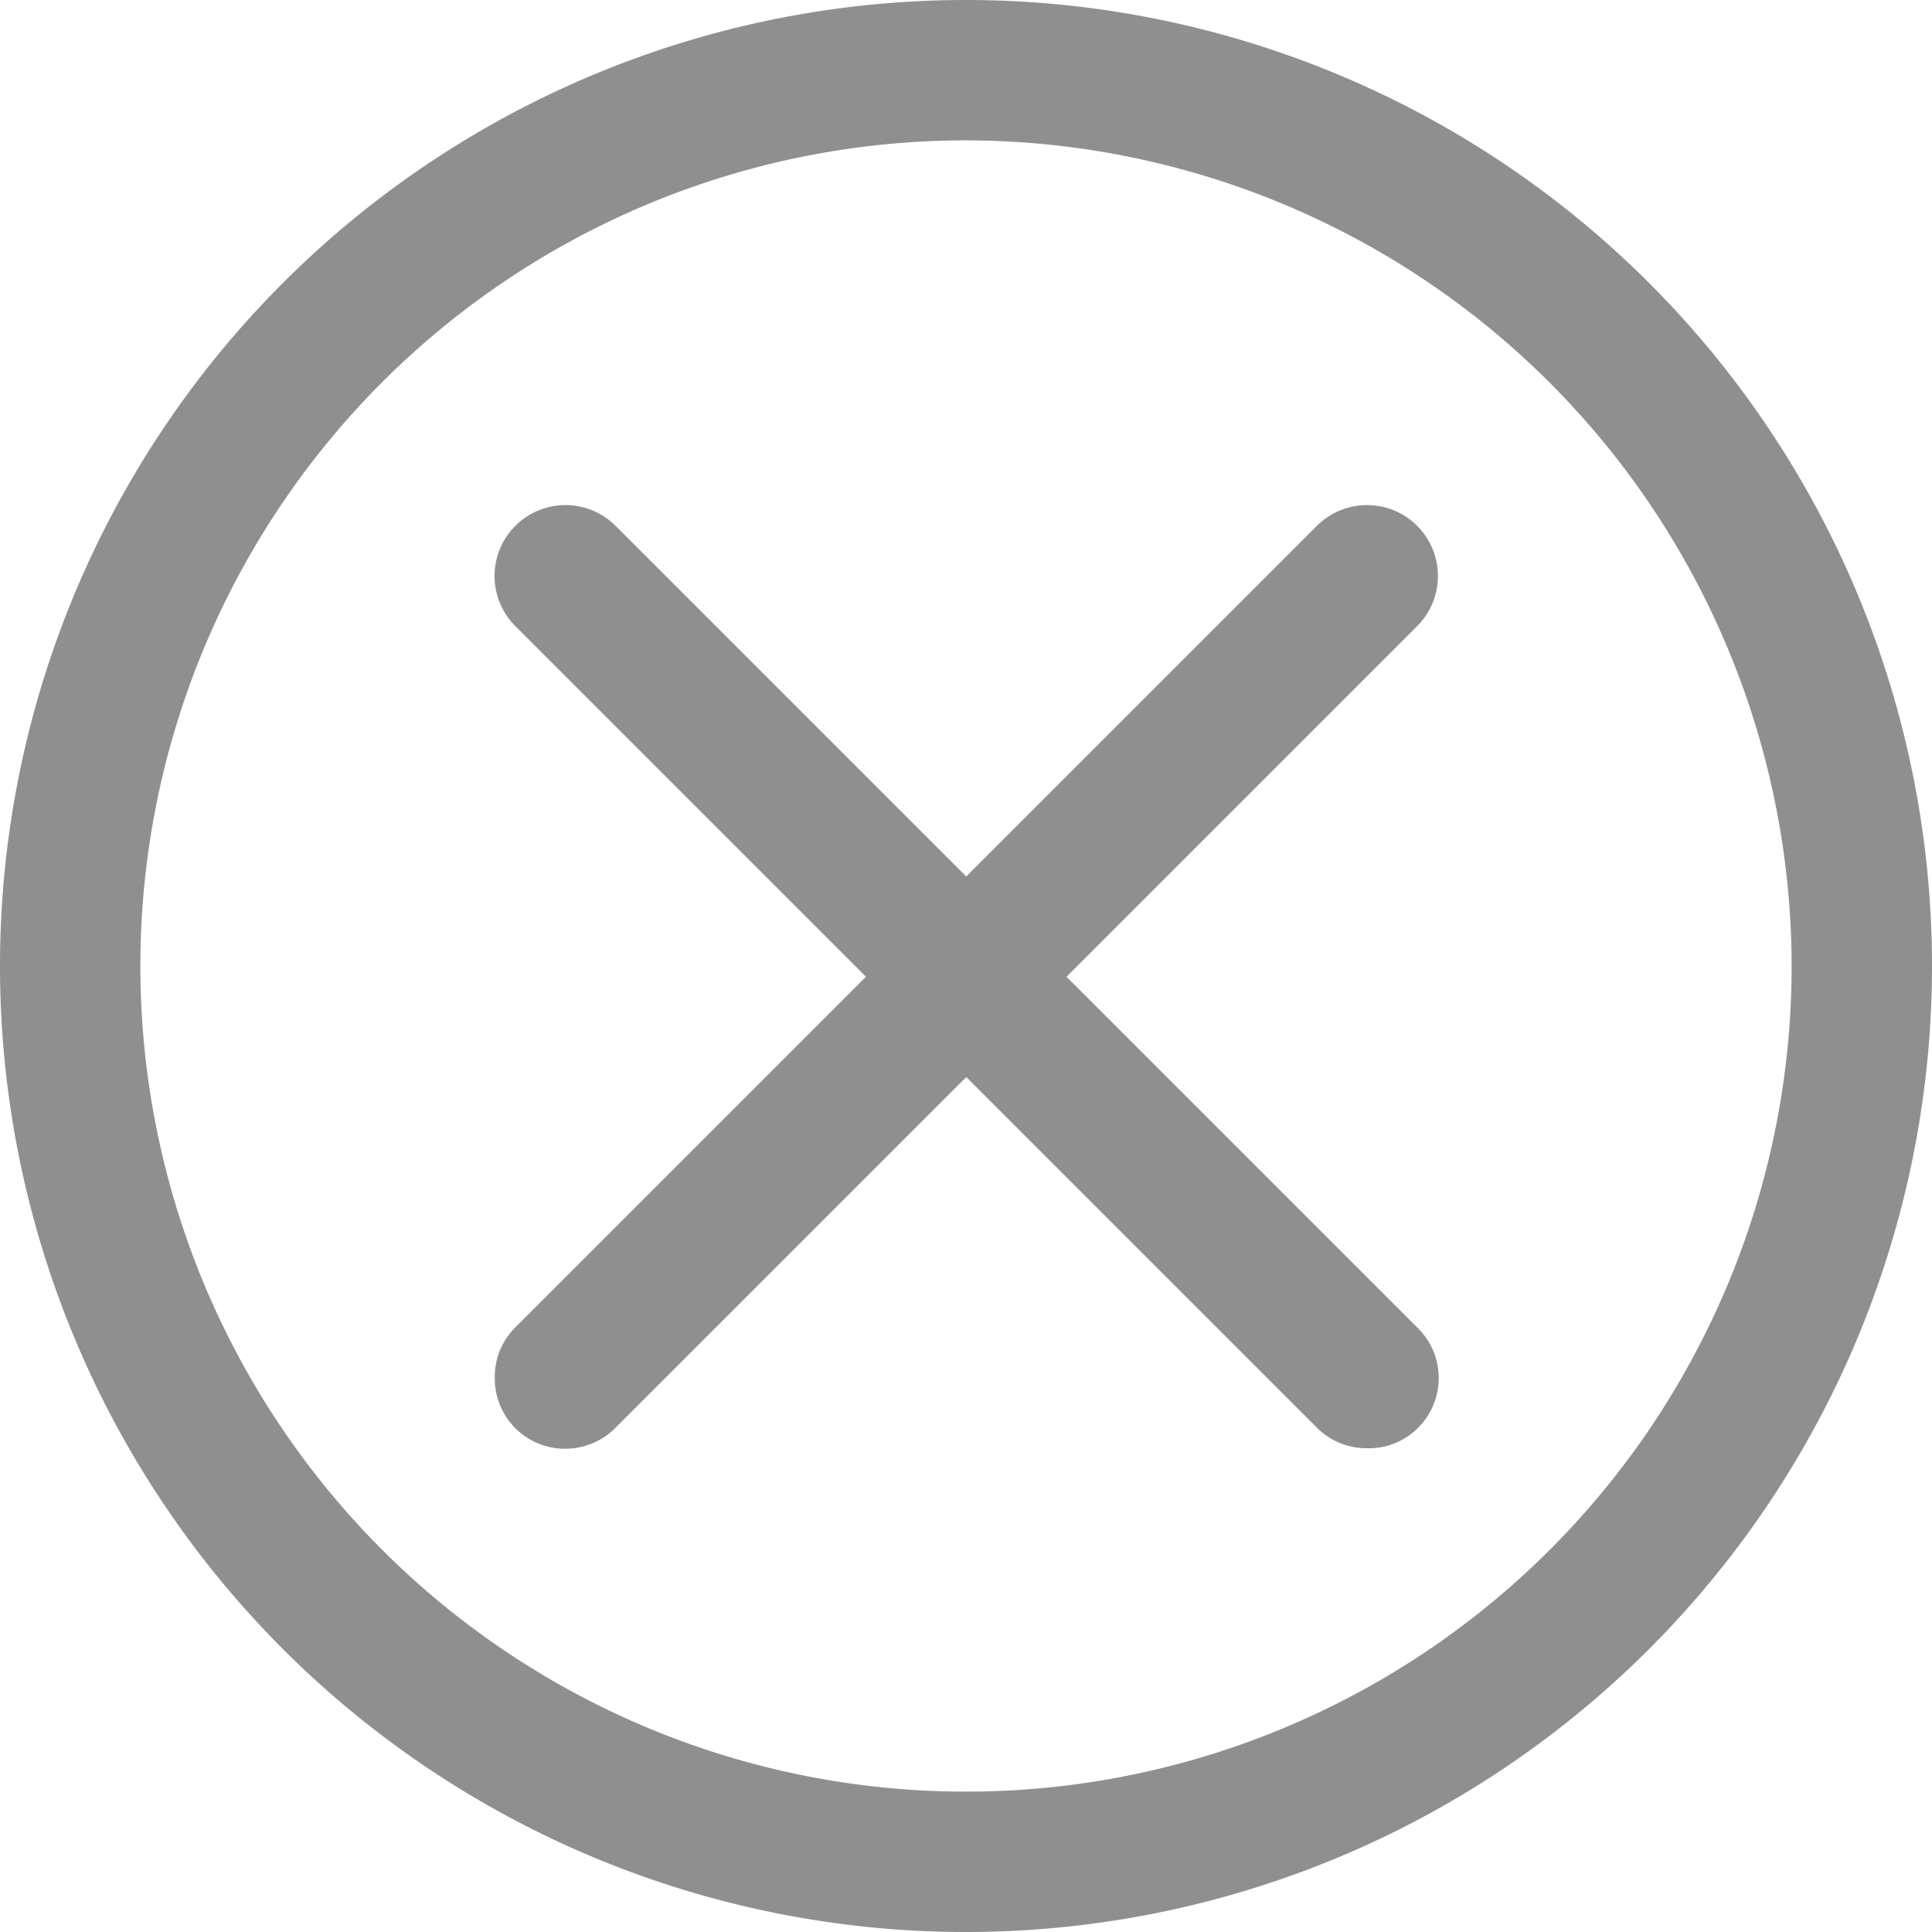
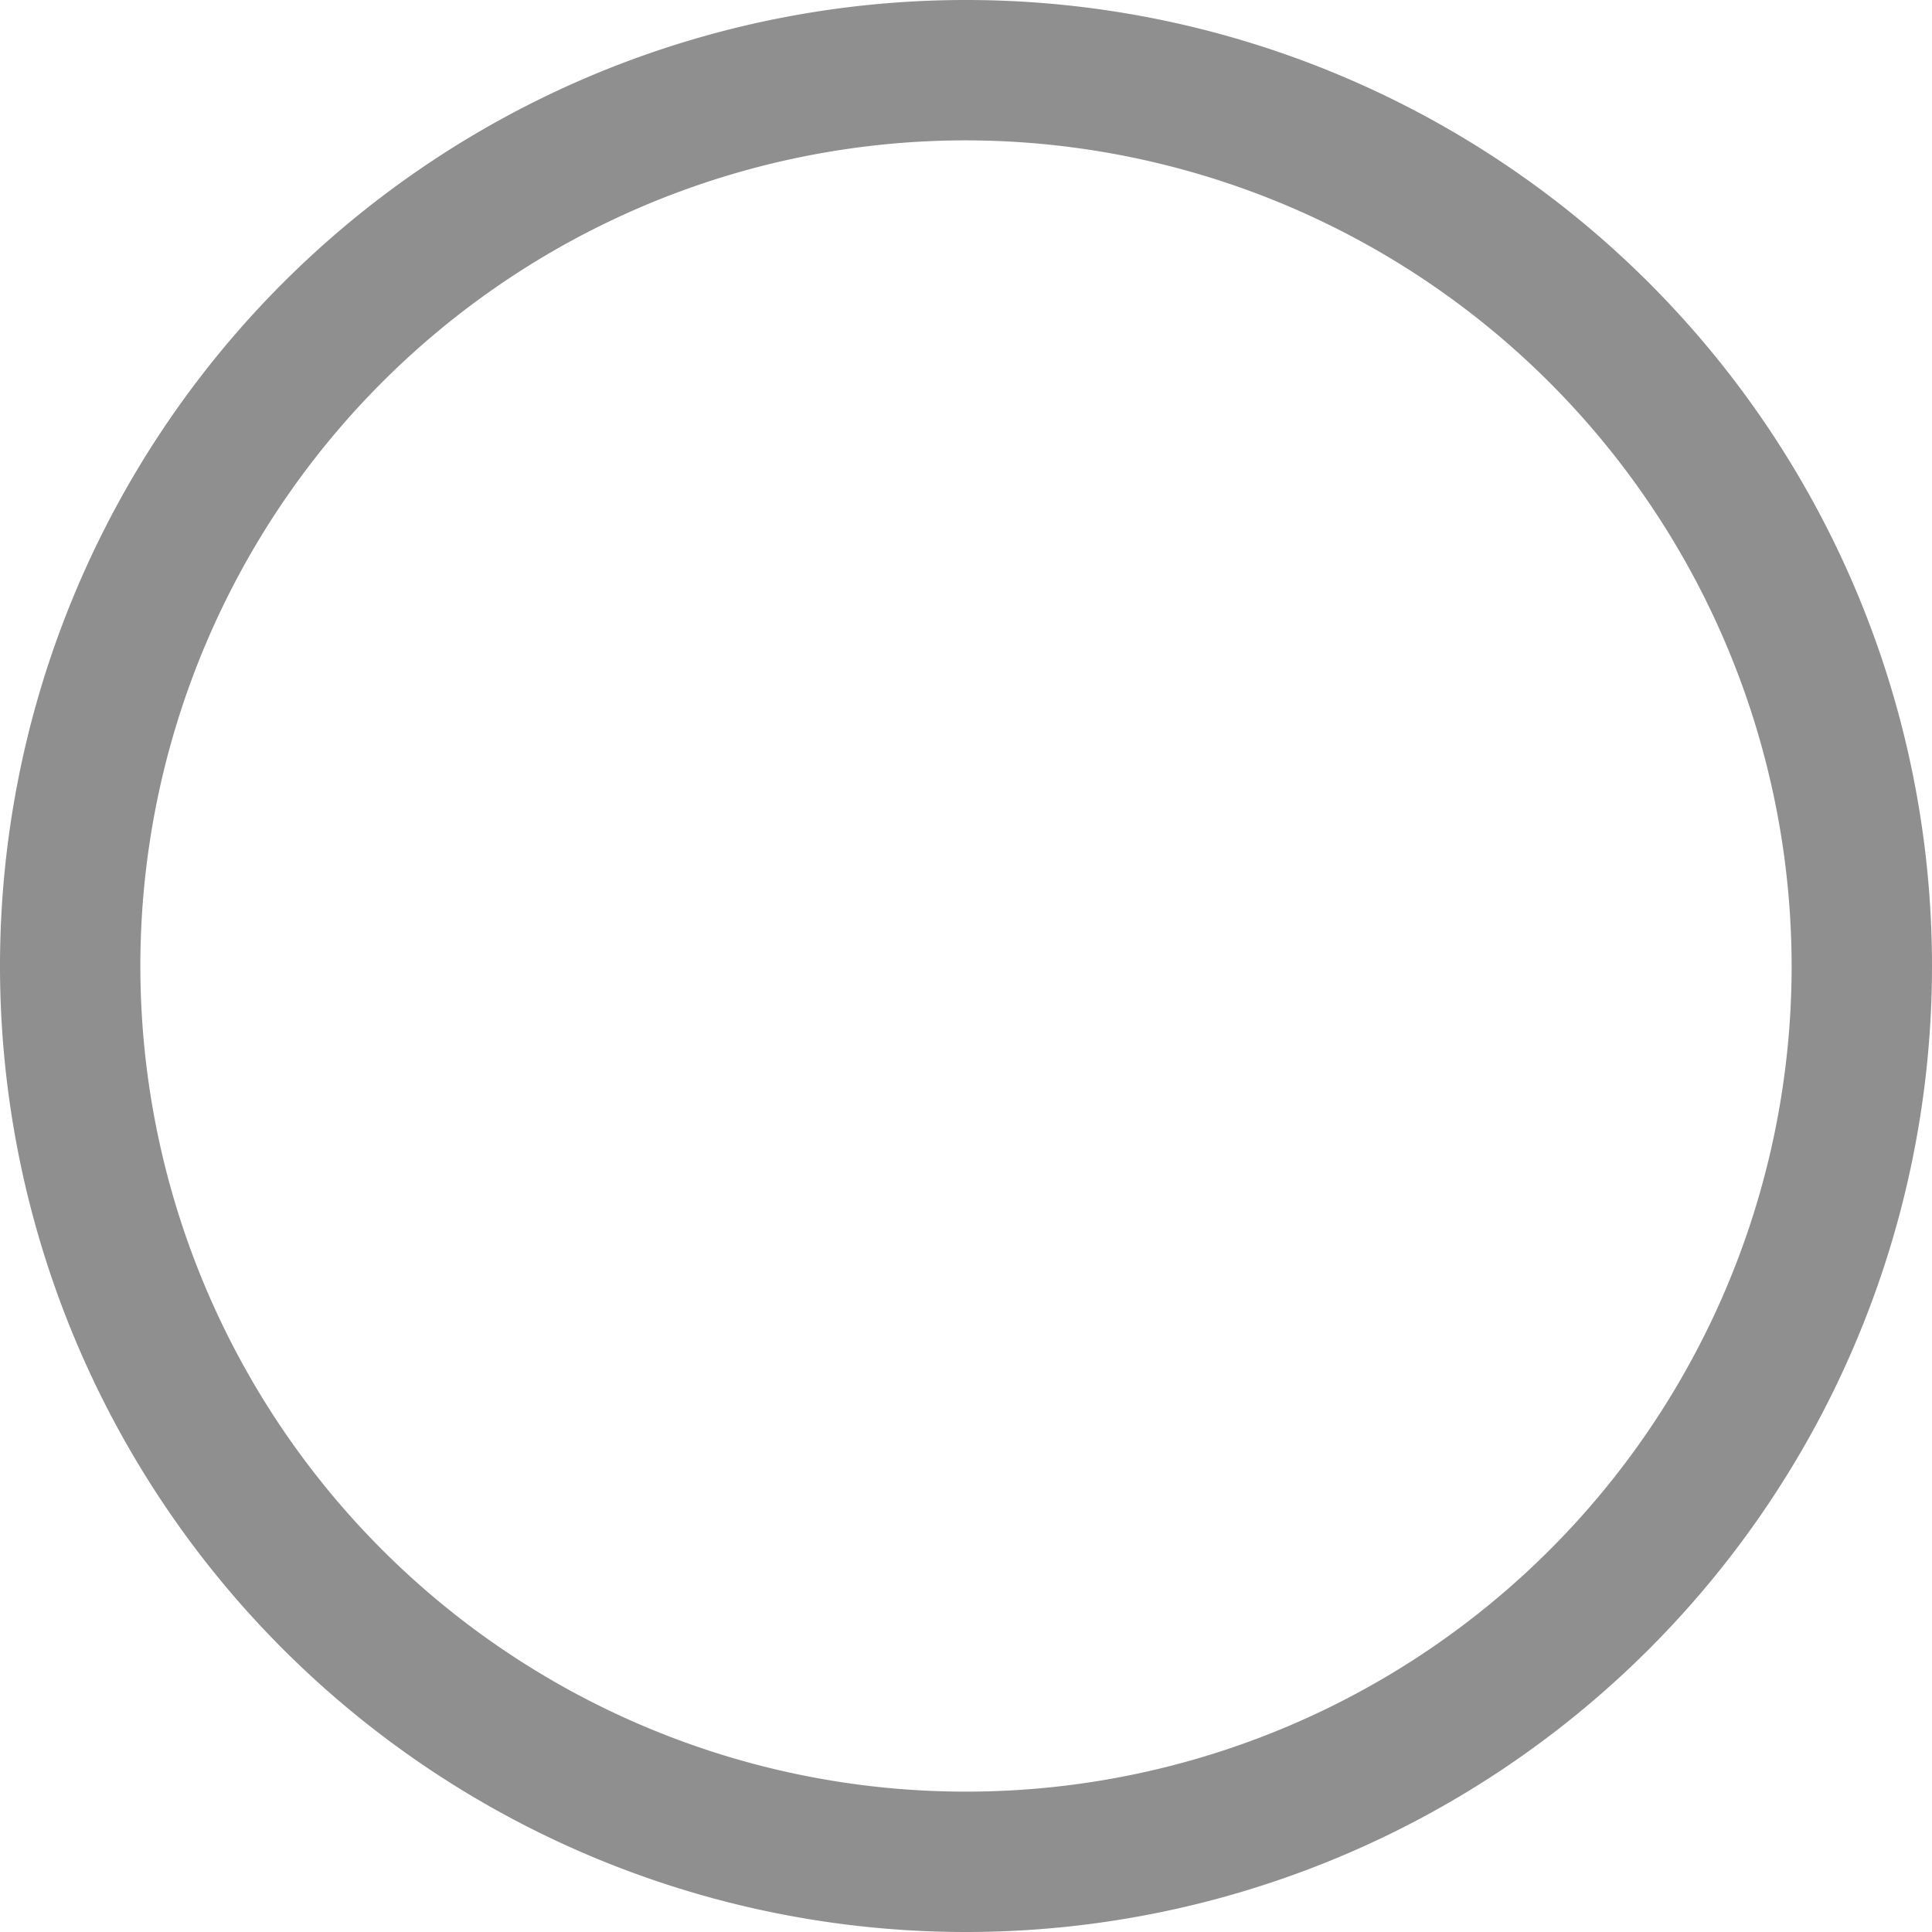
<svg xmlns="http://www.w3.org/2000/svg" id="Laag_1" data-name="Laag 1" viewBox="0 0 38.54 38.54">
  <defs>
    <style>.cls-1{fill:#8f8f8f;}</style>
  </defs>
  <g id="Group_131" data-name="Group 131">
    <path id="Path_198" data-name="Path 198" class="cls-1" d="M19.27,38.54A19.27,19.27,0,1,1,38.54,19.27,19.27,19.27,0,0,1,19.27,38.54m0-35.74A16.47,16.47,0,1,0,35.74,19.27h0A16.49,16.49,0,0,0,19.27,2.8" />
-     <path id="Path_199" data-name="Path 199" class="cls-1" d="M27.28,28.89a1.4,1.4,0,0,1-1-.4l-16-16a1.4,1.4,0,0,1,2-2l0,0,16,16a1.4,1.4,0,0,1,0,2,1.38,1.38,0,0,1-1,.4" />
-     <path id="Path_200" data-name="Path 200" class="cls-1" d="M11.26,28.9a1.4,1.4,0,0,1-1.39-1.41,1.38,1.38,0,0,1,.4-1l16-16a1.4,1.4,0,0,1,2,2l-16,16a1.41,1.41,0,0,1-1,.41" />
  </g>
</svg>